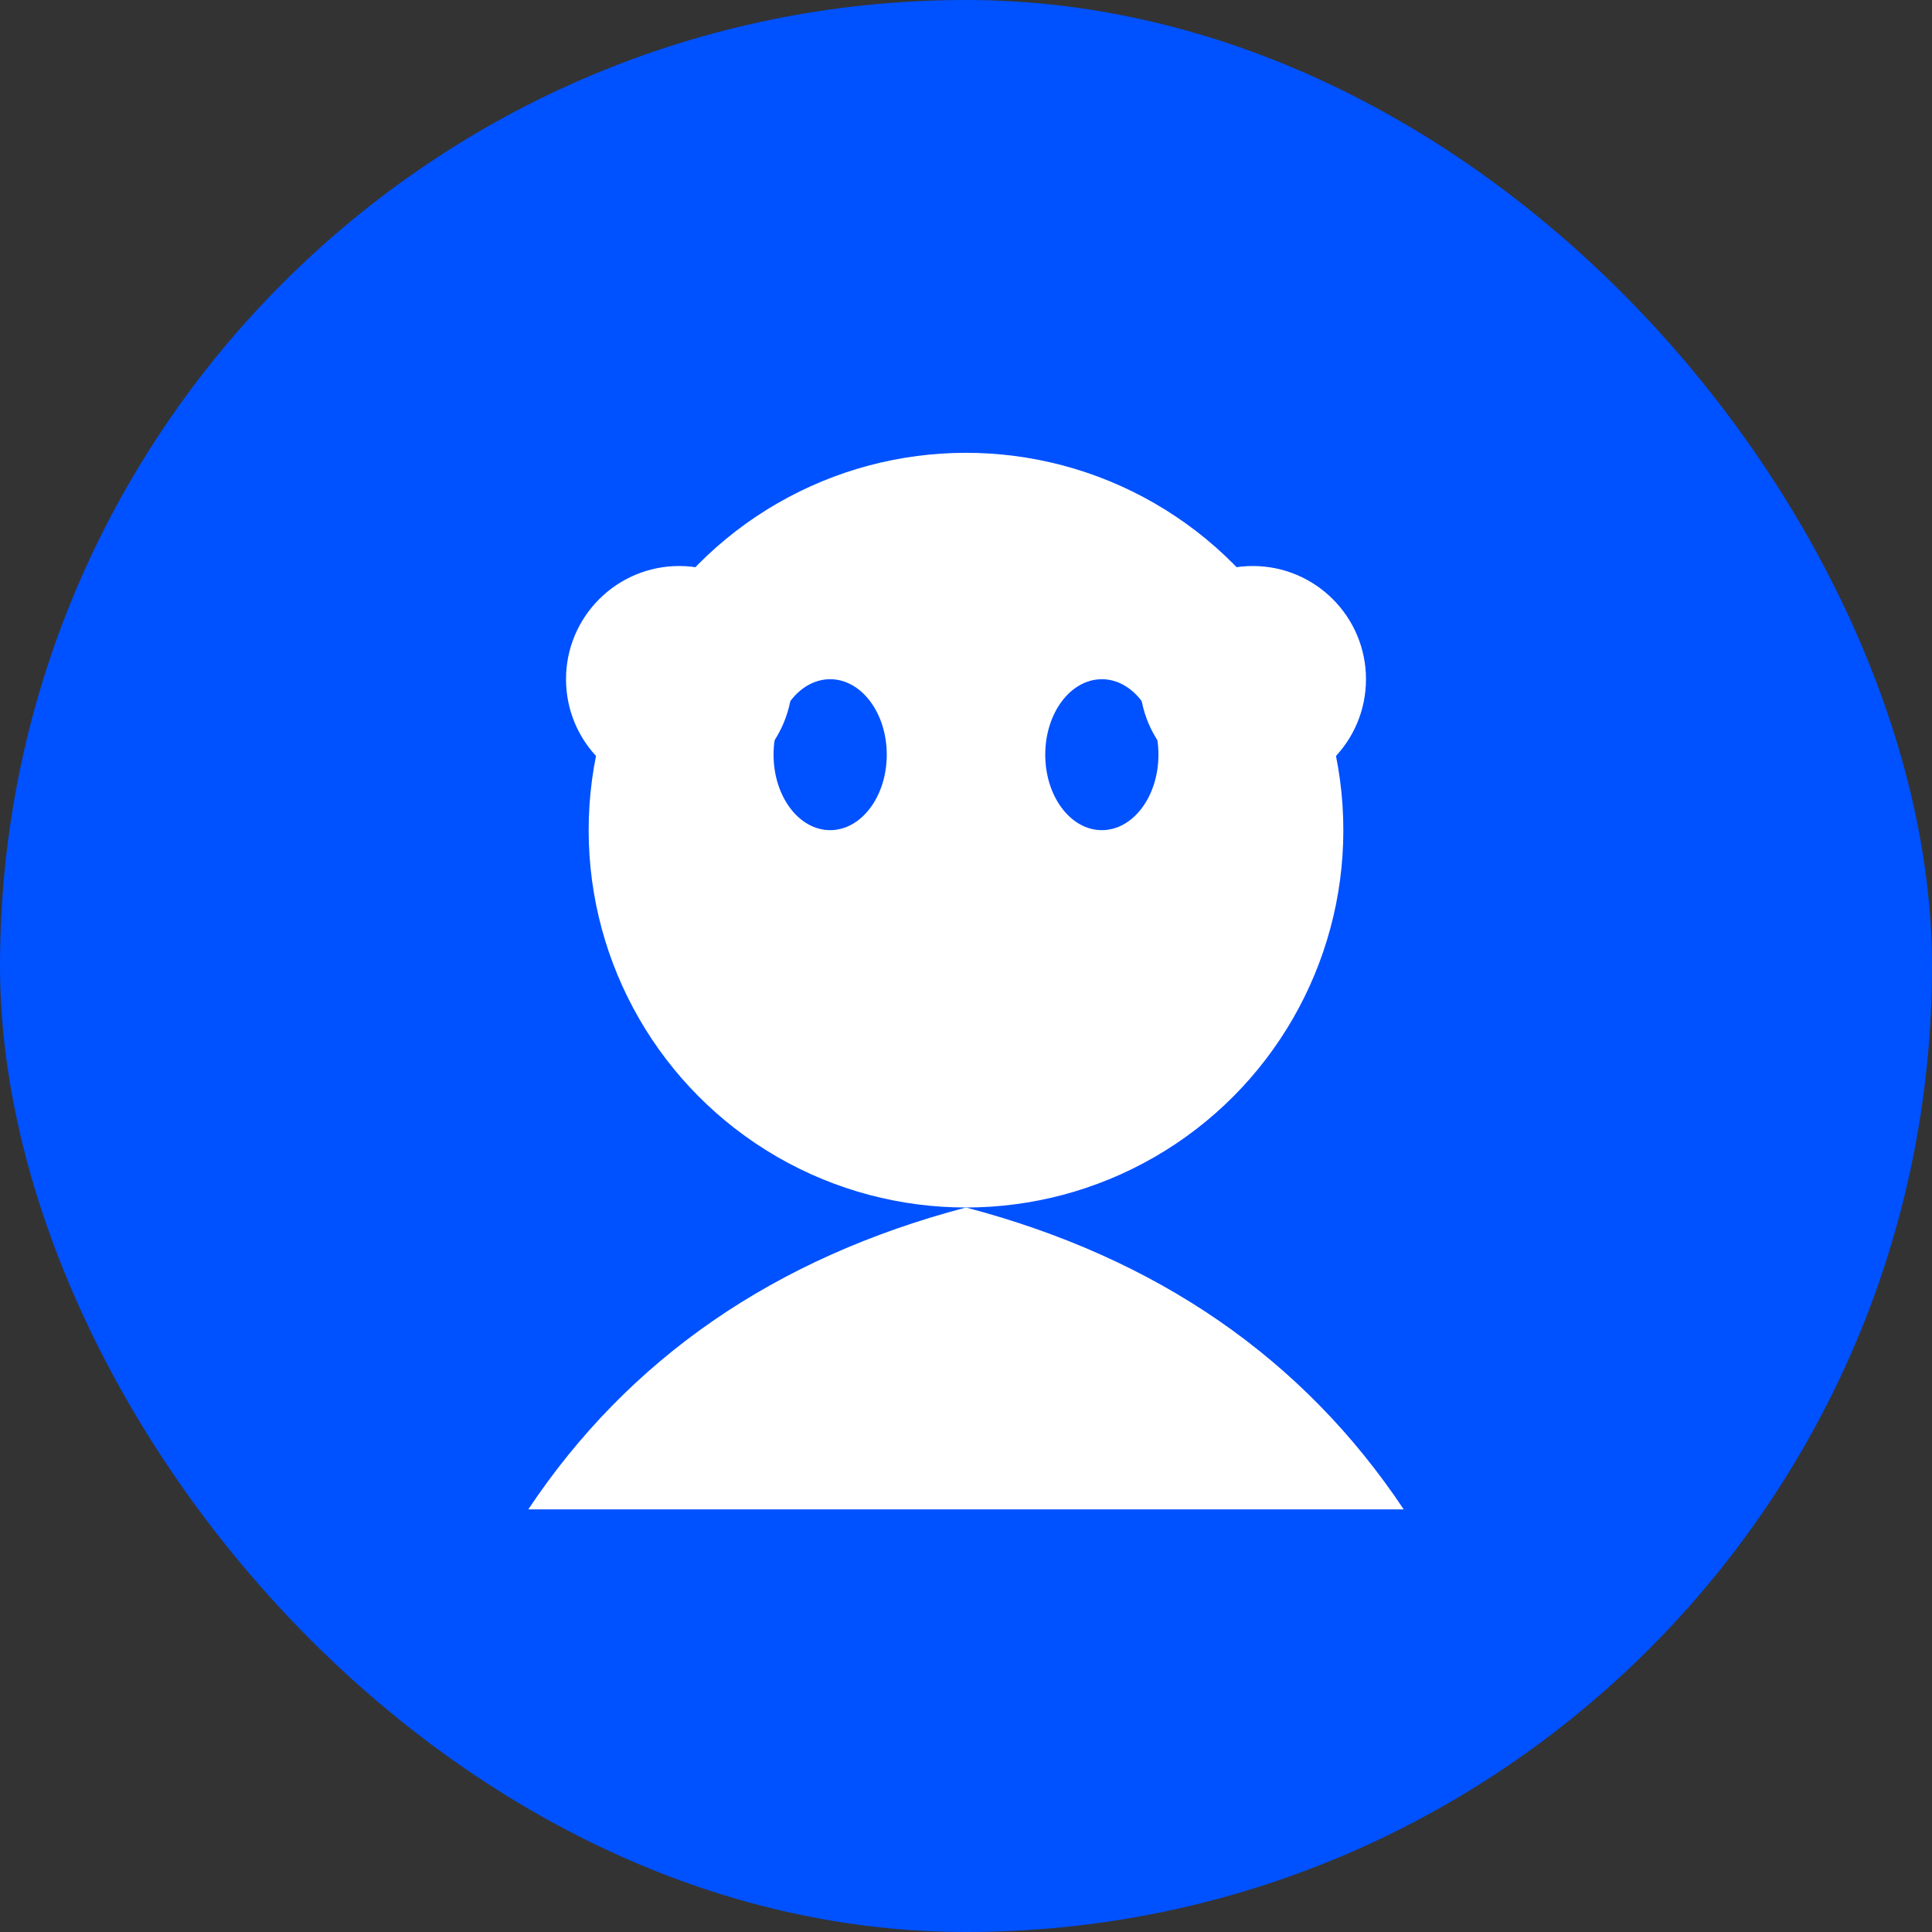
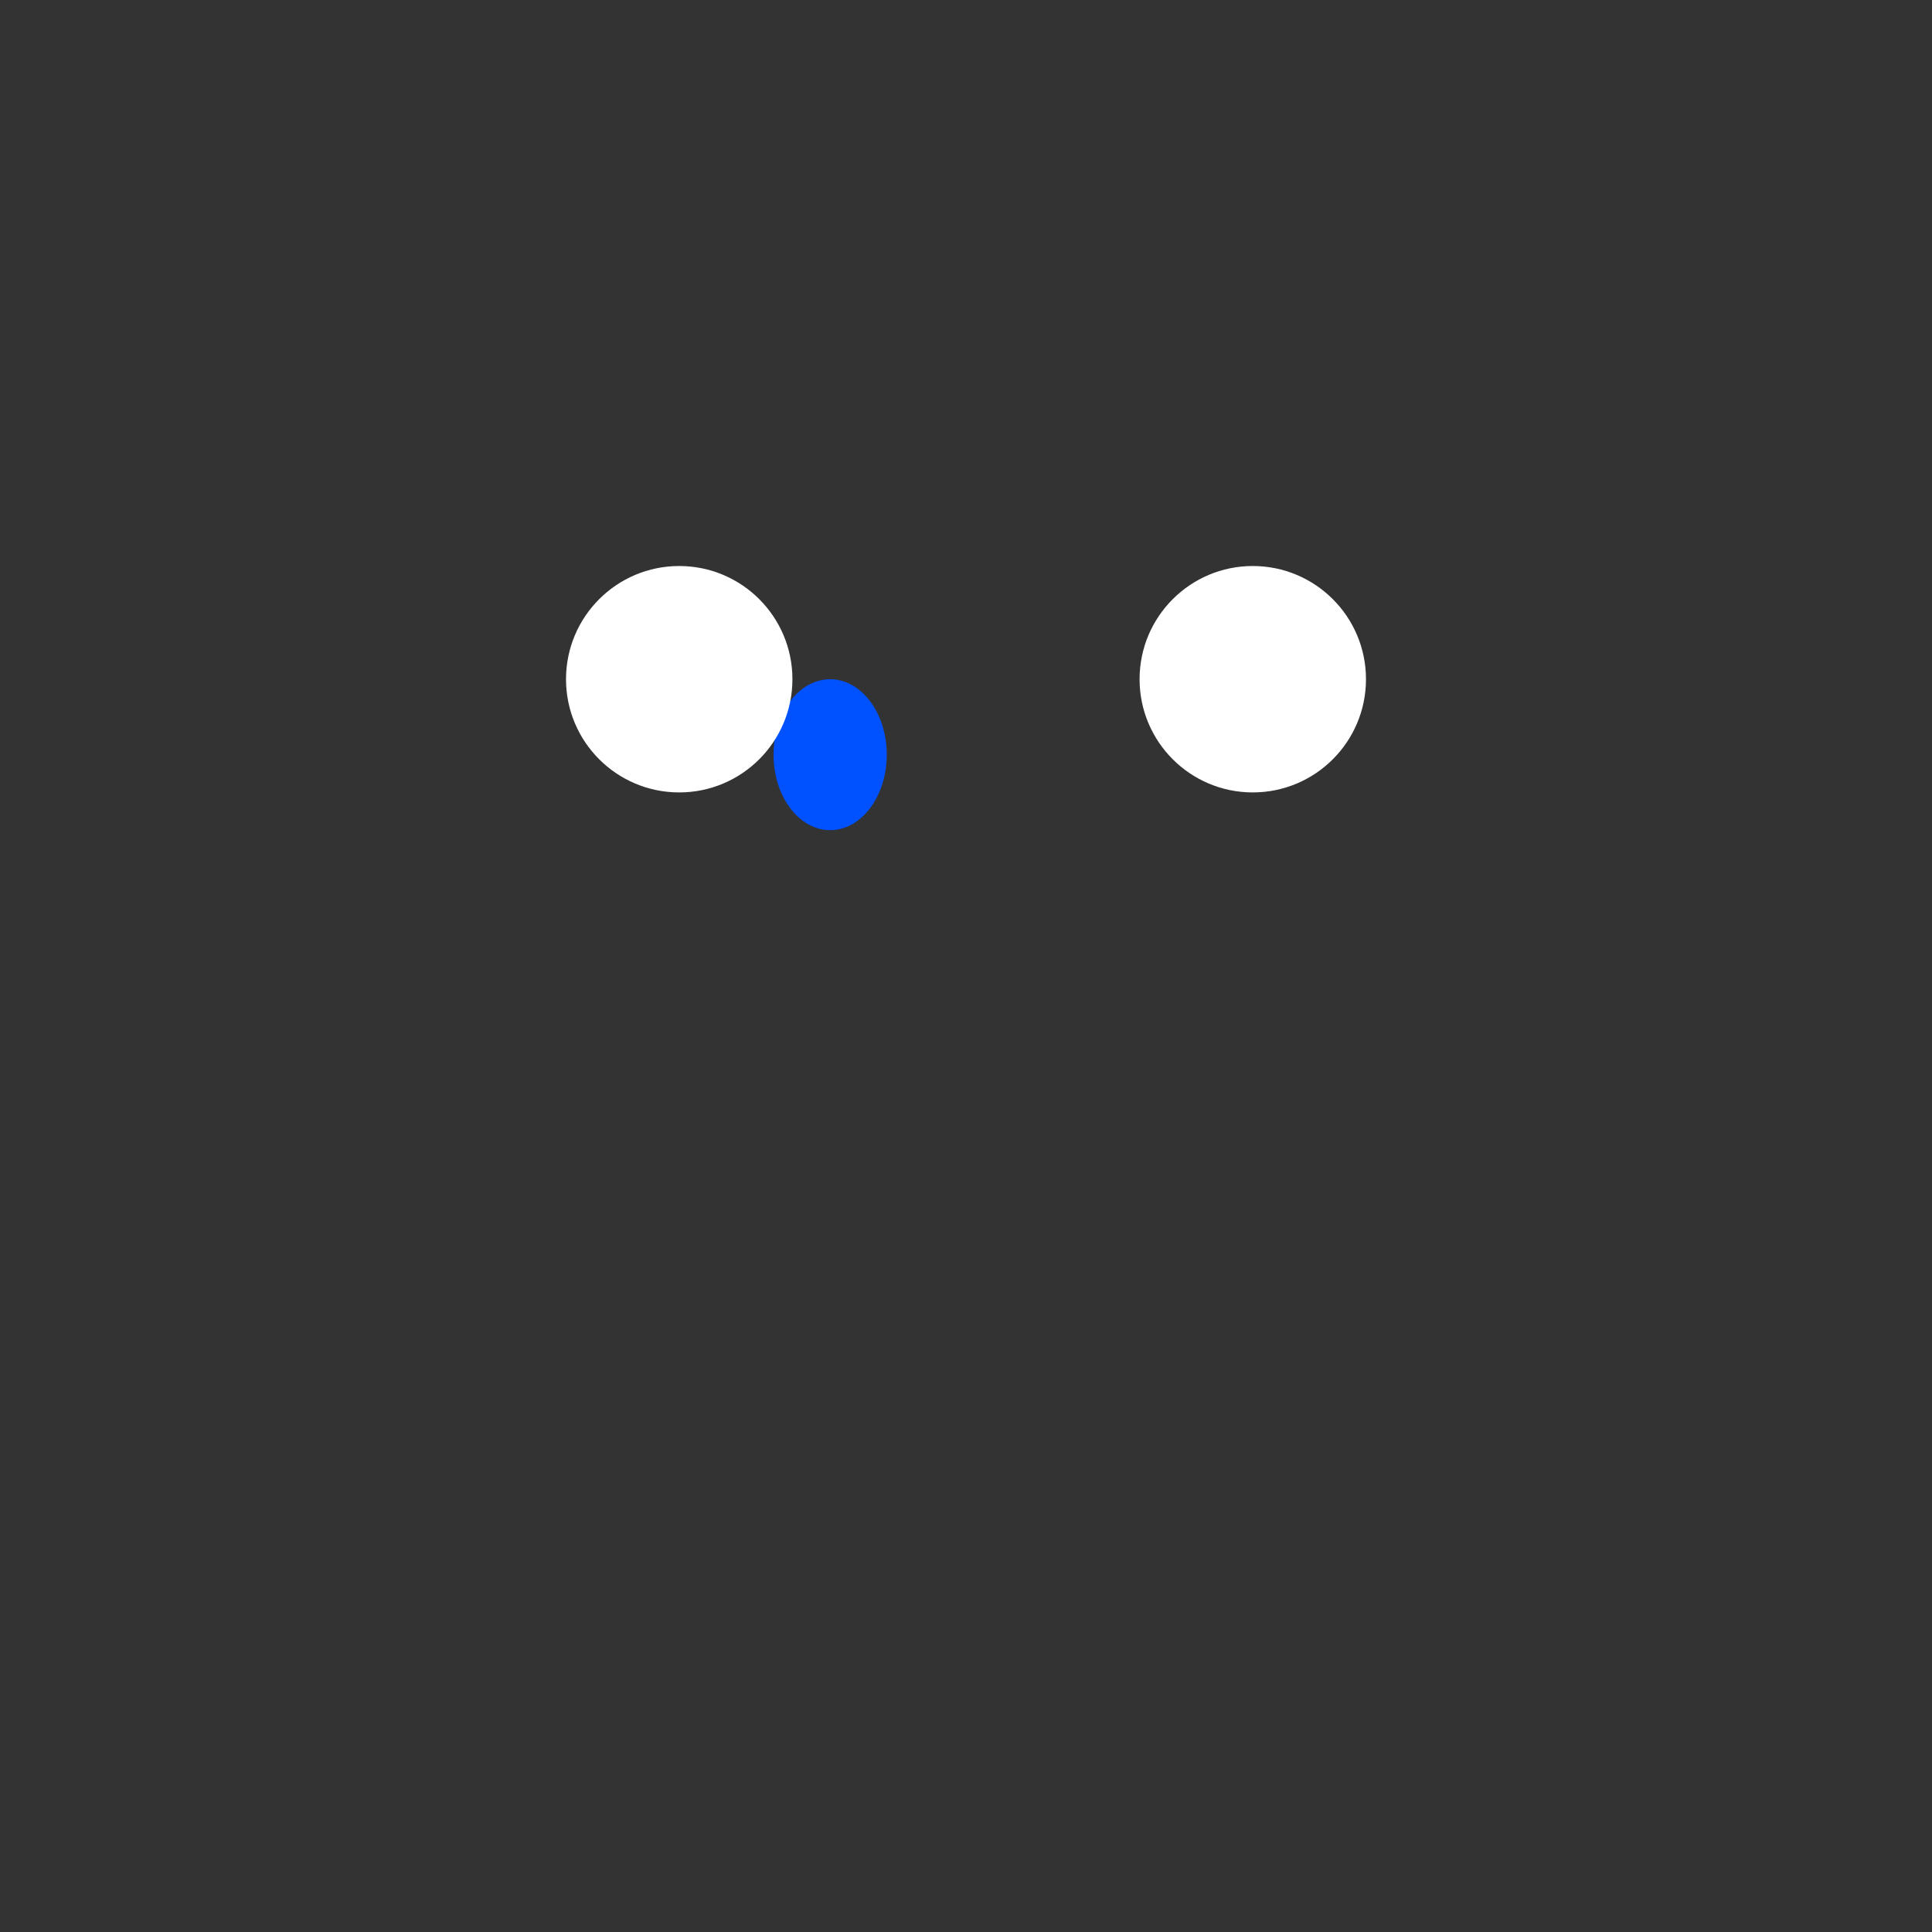
<svg xmlns="http://www.w3.org/2000/svg" width="512" height="512" viewBox="0 0 512 512" fill="none">
  <rect x="0" y="0" width="512" height="512" fill="#333333" stroke="none" />
-   <rect width="512" height="512" rx="256" fill="#0051FF" />
-   <circle cx="256" cy="220" r="100" fill="white" />
  <ellipse cx="220" cy="200" rx="15" ry="20" fill="#0051FF" />
-   <ellipse cx="292" cy="200" rx="15" ry="20" fill="#0051FF" />
-   <path d="M200 250Q256 280 312 250" stroke="white" stroke-width="12" stroke-linecap="round" fill="none" />
  <circle cx="180" cy="180" r="30" fill="white" />
  <circle cx="332" cy="180" r="30" fill="white" />
-   <path d="M256 320Q180 340 140 400L372 400Q332 340 256 320Z" fill="white" />
</svg>